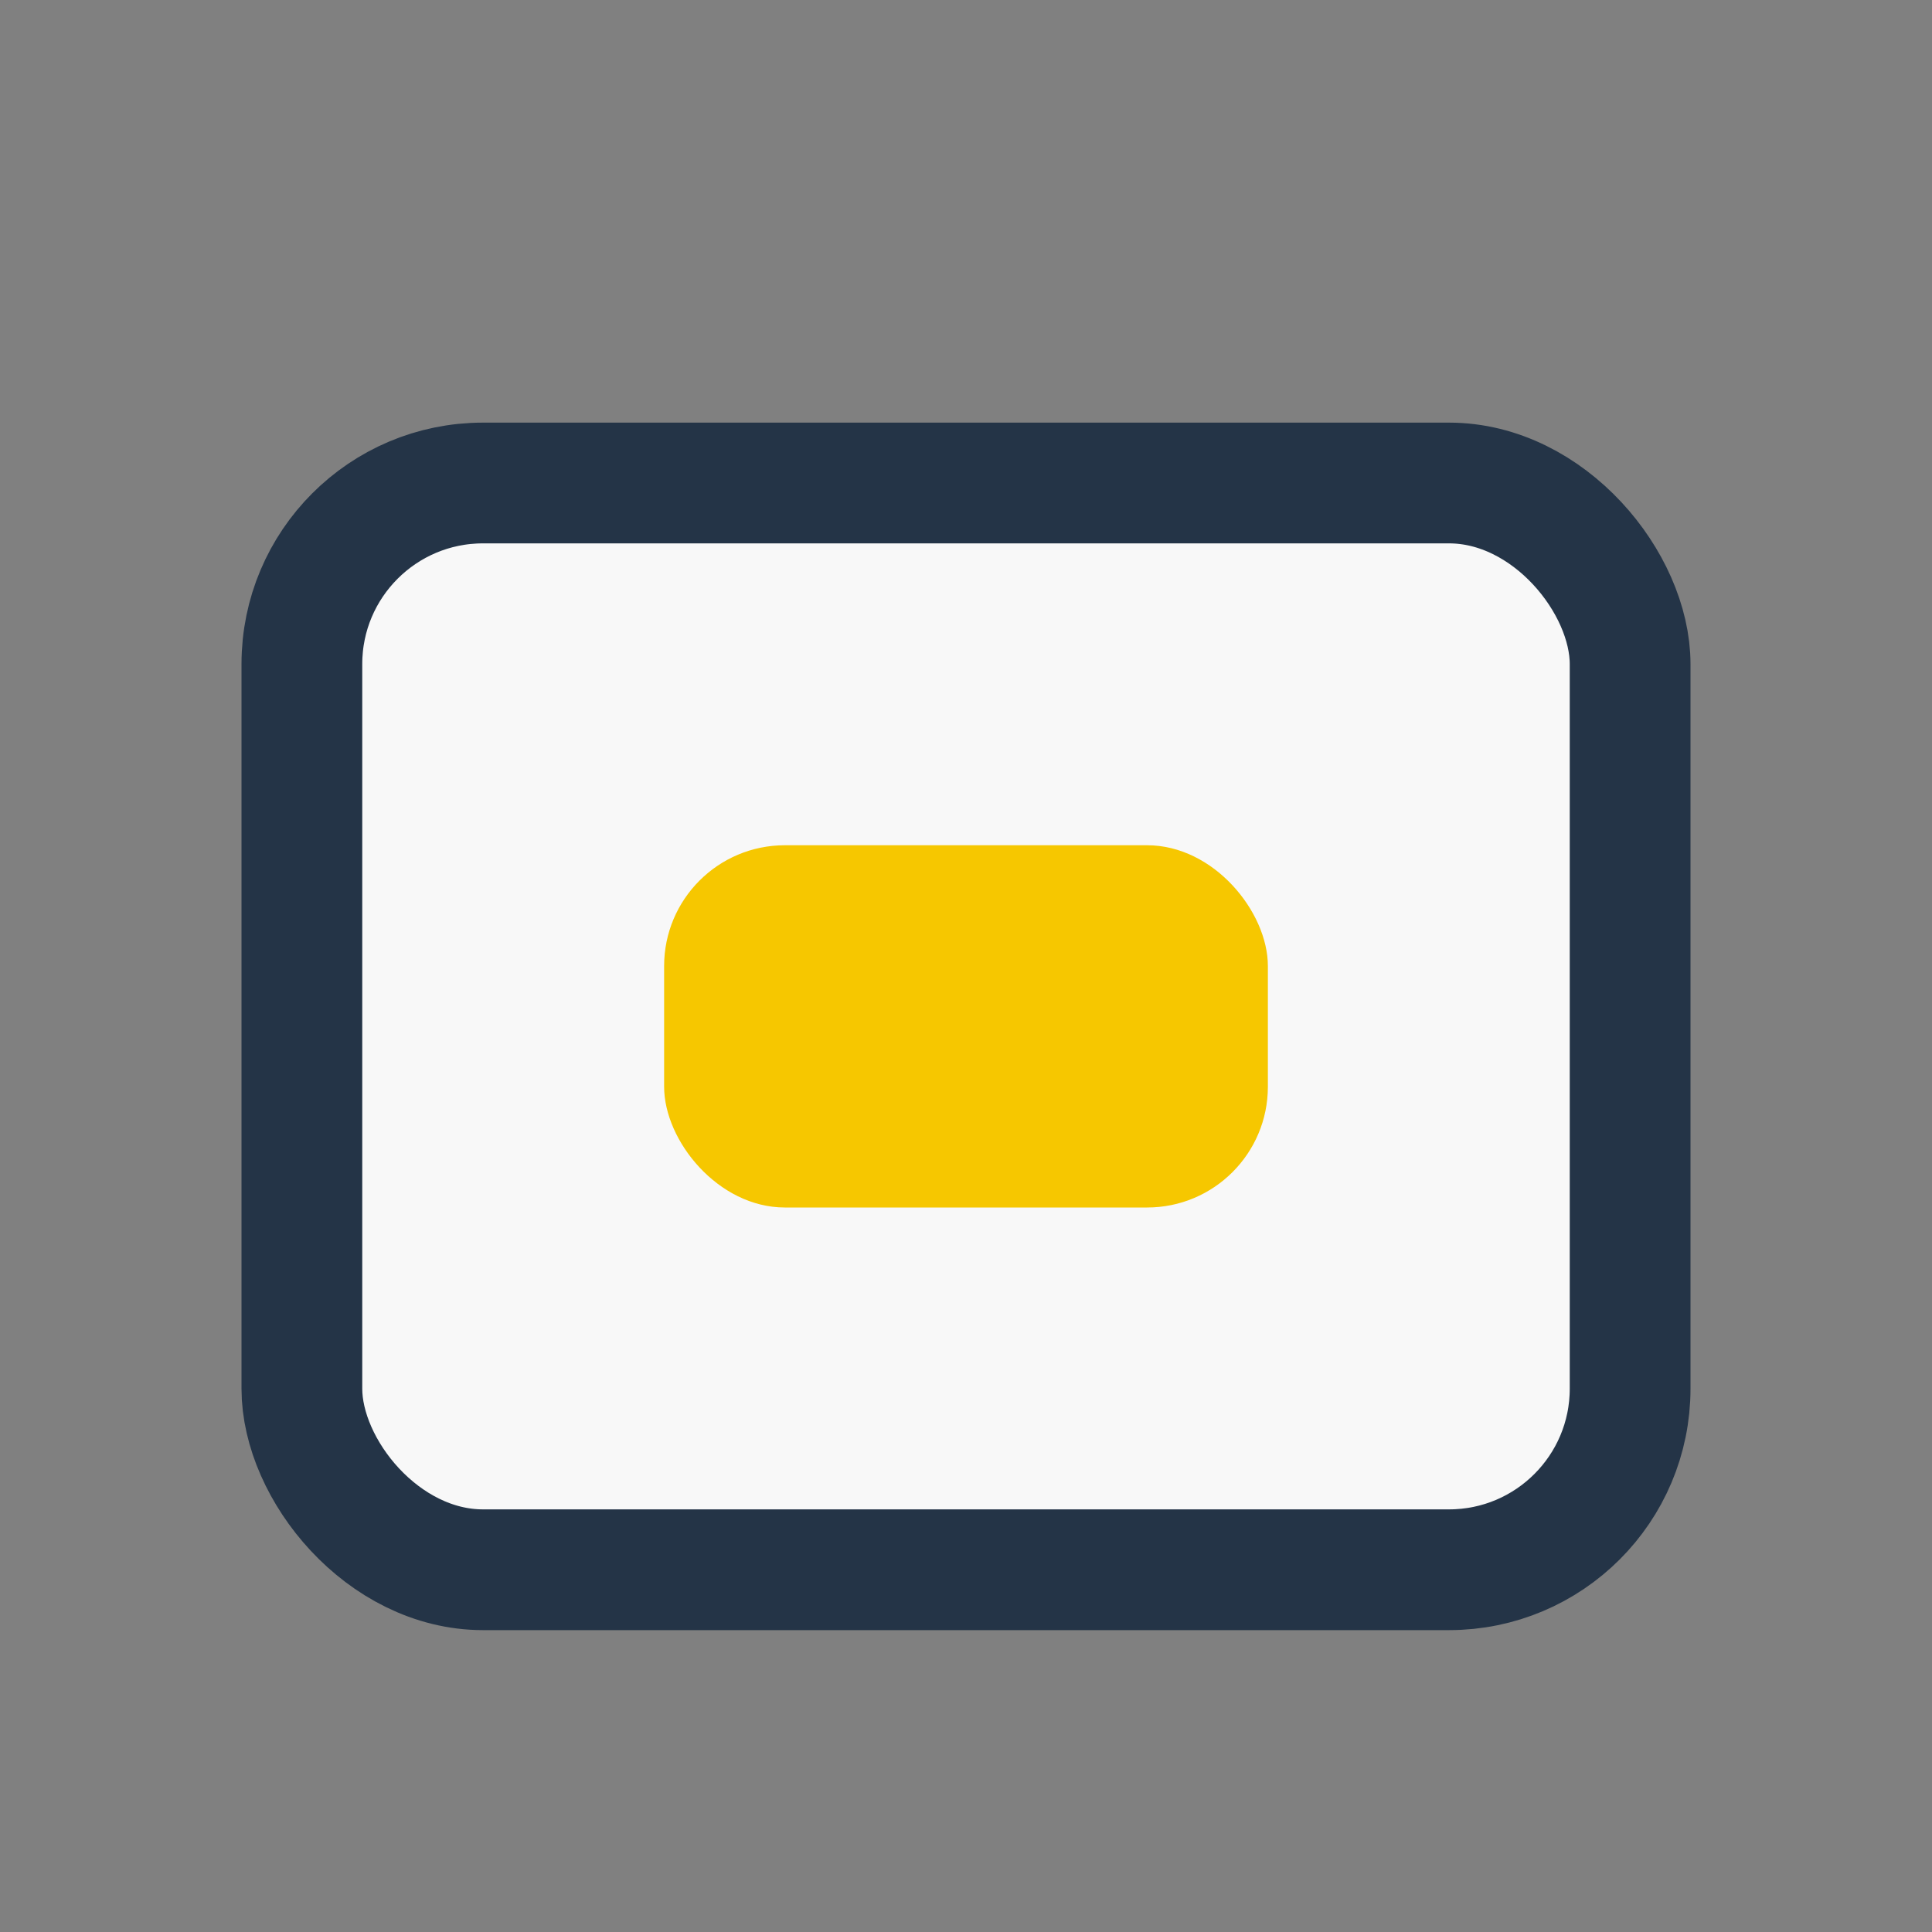
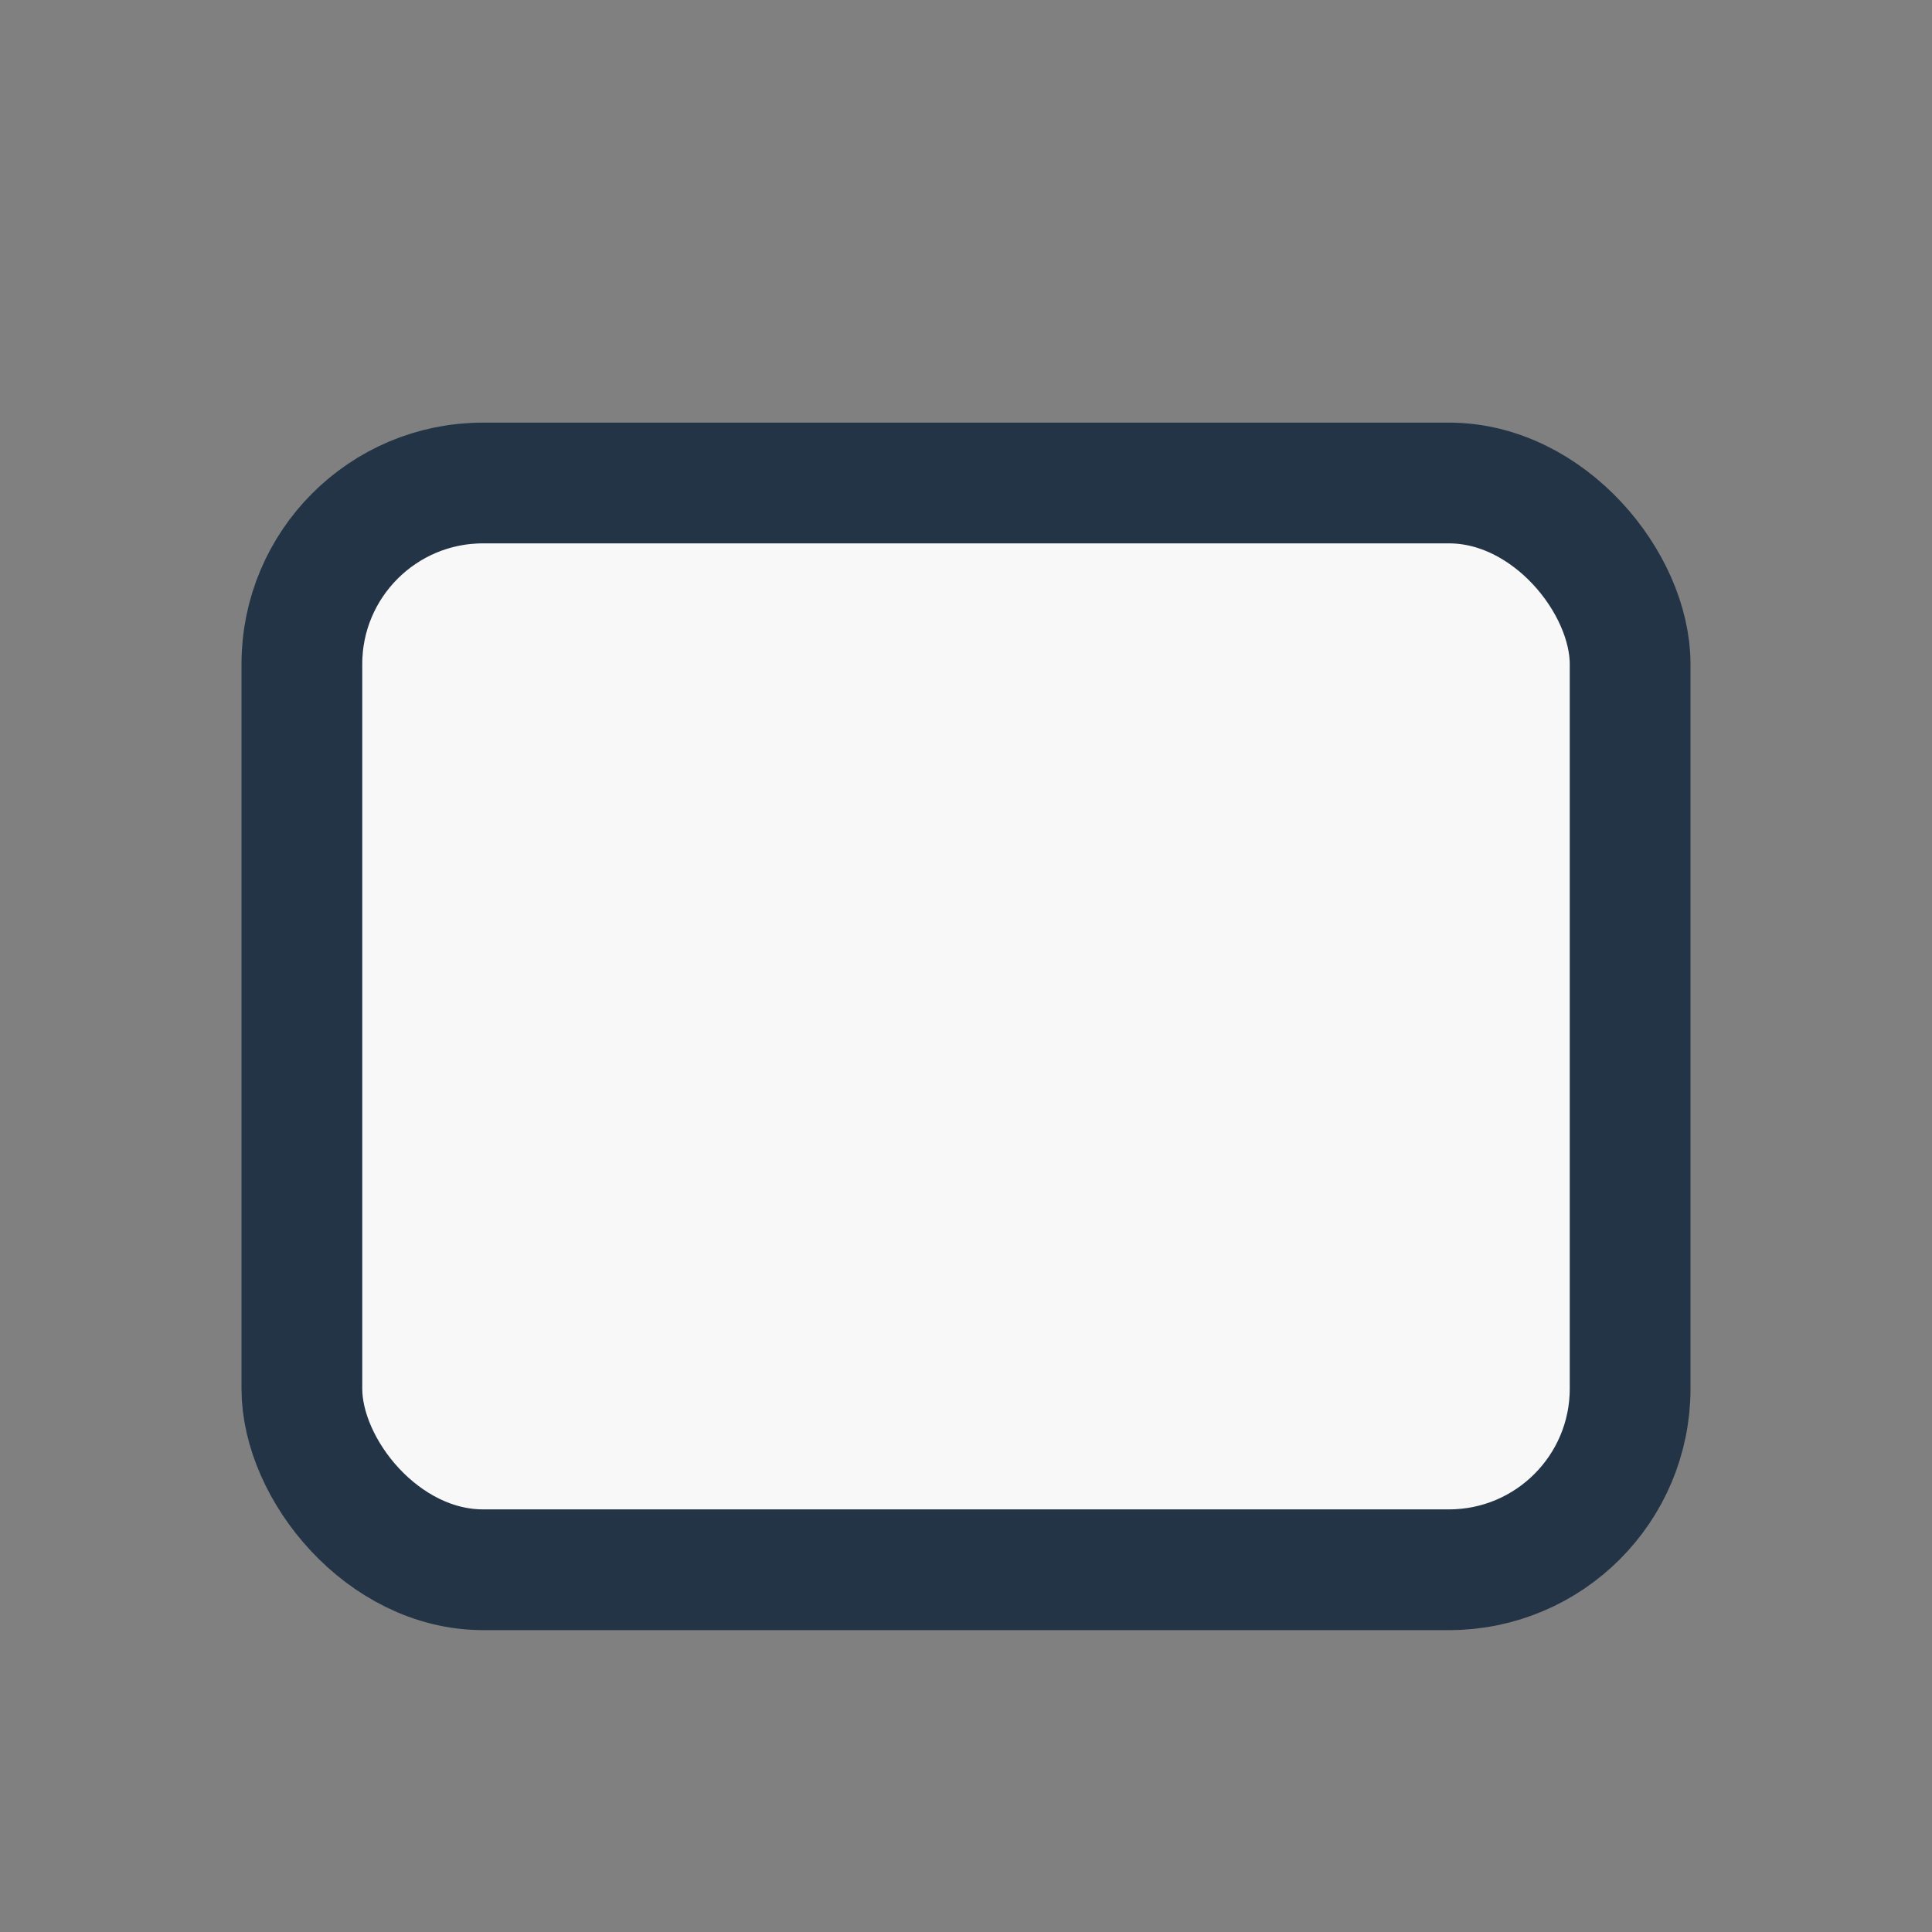
<svg xmlns="http://www.w3.org/2000/svg" width="32" height="32" viewBox="0 0 32 32">
  <rect x="0" y="0" width="32" height="32" fill="#808080" stroke="none" />
  <rect x="5" y="8" width="22" height="18" rx="3" fill="#F8F8F8" stroke="#243447" stroke-width="2" />
-   <rect x="11" y="14" width="10" height="6" rx="2" fill="#F6C700" />
</svg>